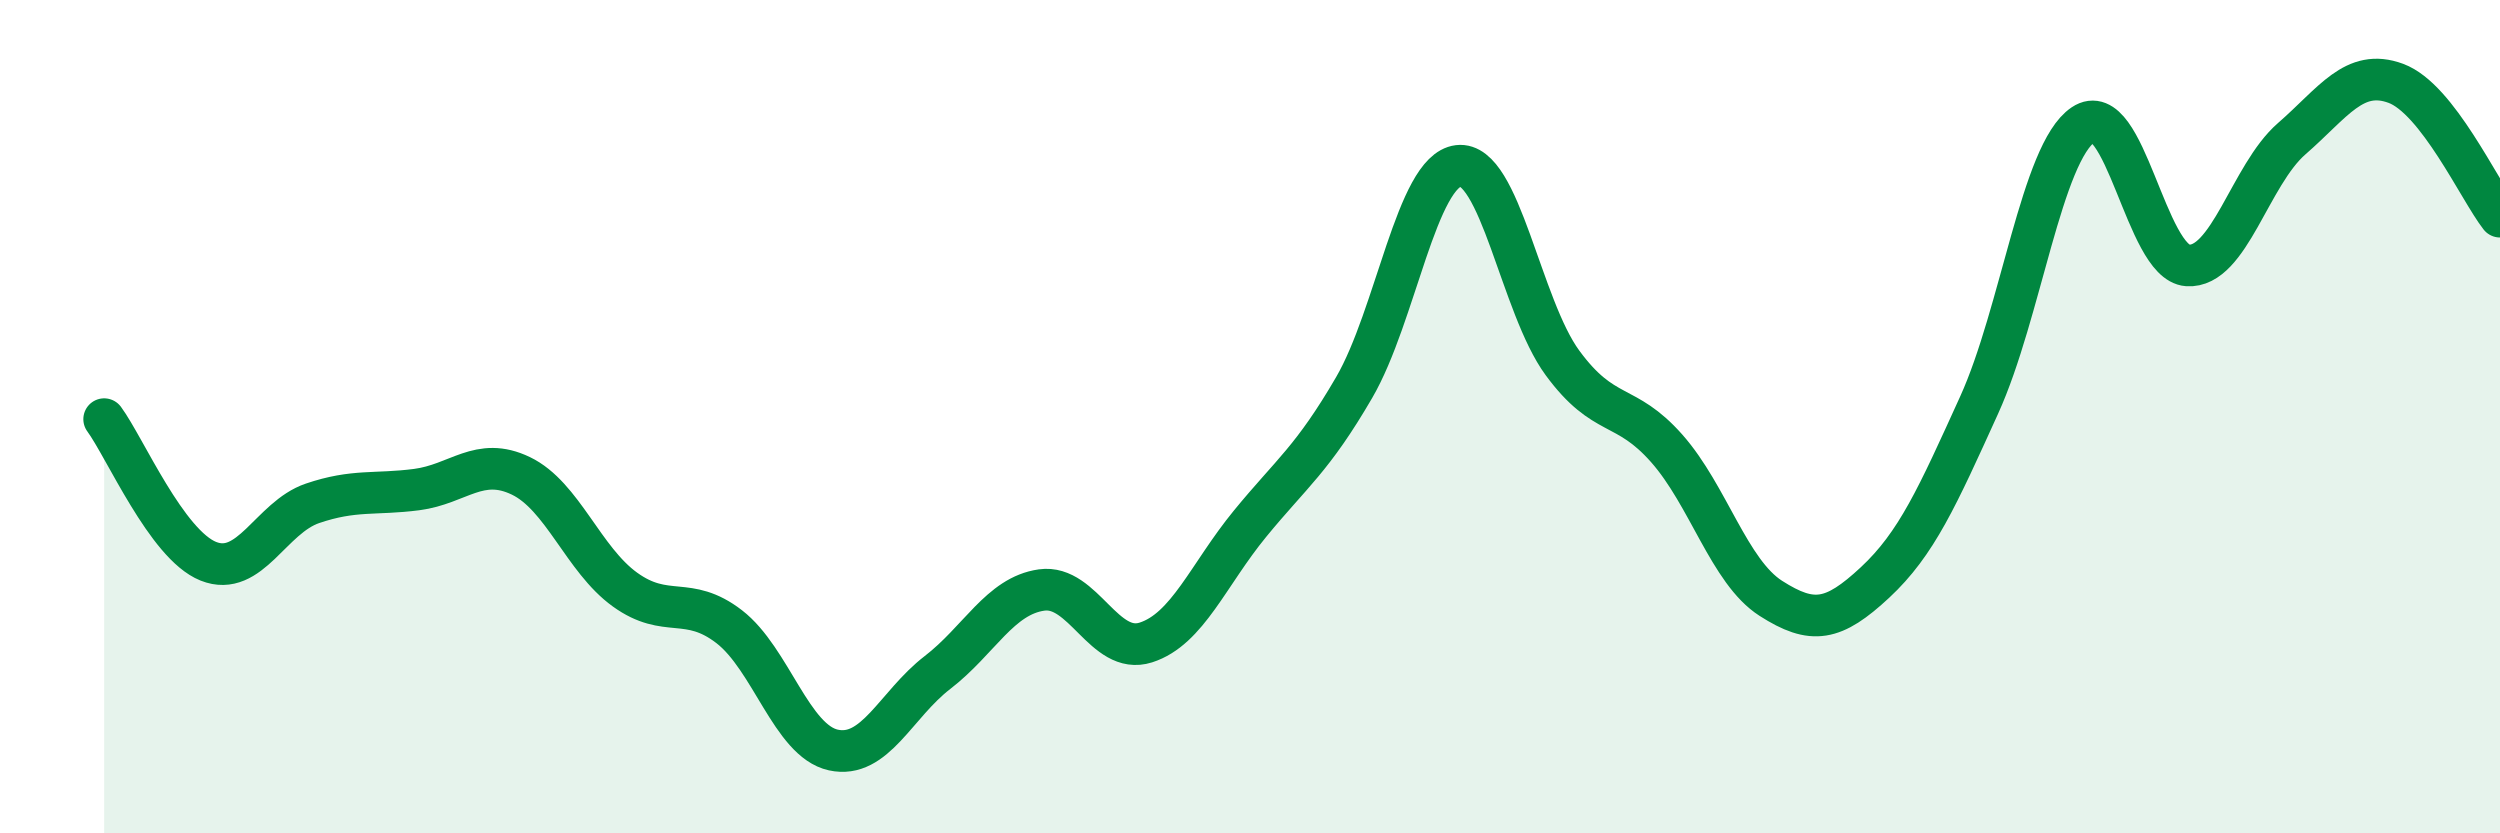
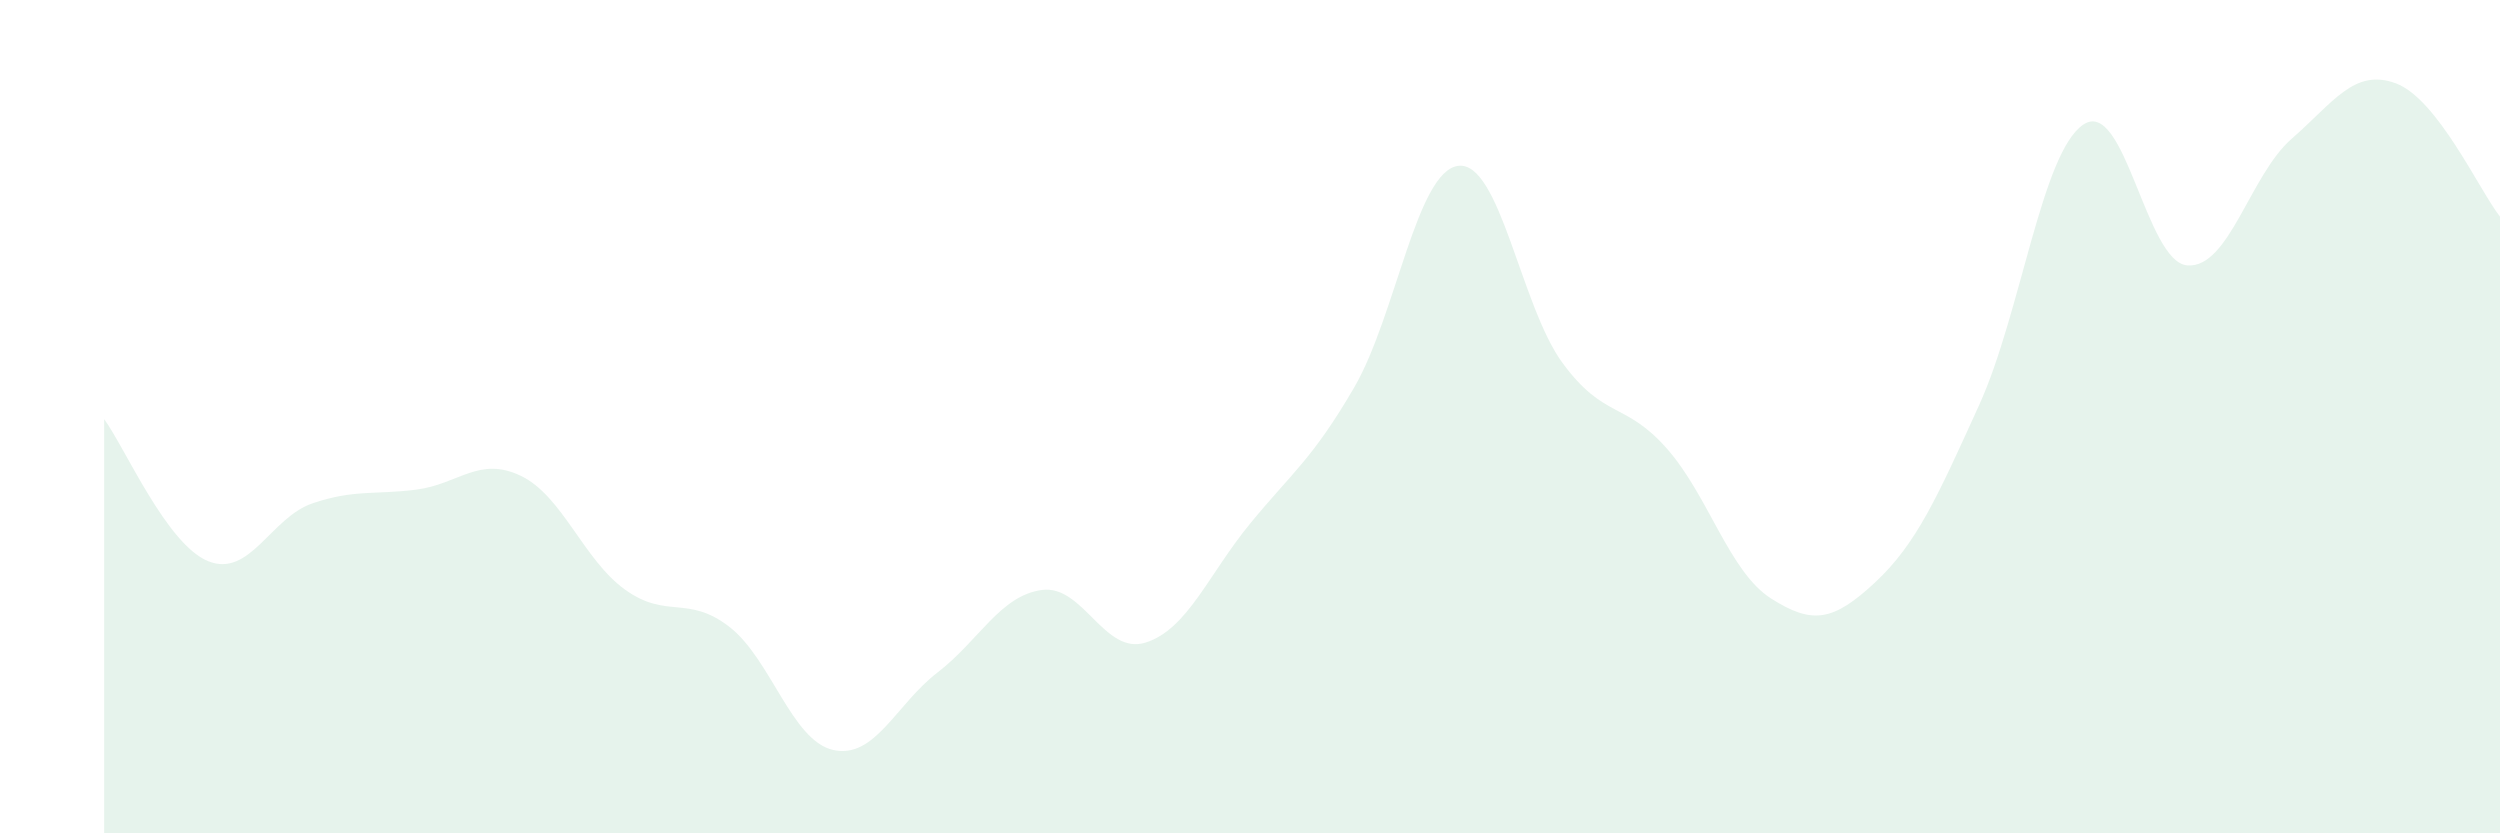
<svg xmlns="http://www.w3.org/2000/svg" width="60" height="20" viewBox="0 0 60 20">
  <path d="M 2.5,10.06 C 3,10.74 4,13.07 5,13.47 C 6,13.87 6.5,12.42 7.5,12.08 C 8.5,11.74 9,11.88 10,11.75 C 11,11.62 11.5,10.94 12.5,11.42 C 13.5,11.9 14,13.43 15,14.15 C 16,14.87 16.5,14.27 17.5,15.04 C 18.5,15.81 19,17.78 20,18 C 21,18.22 21.5,16.91 22.5,16.14 C 23.5,15.37 24,14.3 25,14.16 C 26,14.02 26.5,15.74 27.5,15.42 C 28.5,15.1 29,13.79 30,12.57 C 31,11.35 31.5,11.02 32.5,9.3 C 33.5,7.58 34,4.1 35,3.98 C 36,3.86 36.5,7.35 37.5,8.71 C 38.5,10.07 39,9.63 40,10.76 C 41,11.89 41.5,13.72 42.5,14.36 C 43.5,15 44,14.91 45,13.98 C 46,13.05 46.5,11.92 47.5,9.72 C 48.5,7.52 49,3.66 50,2.99 C 51,2.32 51.5,6.3 52.5,6.37 C 53.5,6.44 54,4.2 55,3.33 C 56,2.46 56.5,1.63 57.5,2 C 58.5,2.37 59.5,4.56 60,5.2L60 20L2.5 20Z" fill="#008740" opacity="0.1" stroke-linecap="round" stroke-linejoin="round" />
-   <path d="M 2.5,10.06 C 3,10.74 4,13.07 5,13.47 C 6,13.87 6.5,12.42 7.5,12.08 C 8.5,11.74 9,11.88 10,11.75 C 11,11.62 11.5,10.94 12.5,11.42 C 13.5,11.9 14,13.43 15,14.15 C 16,14.87 16.5,14.27 17.5,15.04 C 18.5,15.81 19,17.78 20,18 C 21,18.22 21.5,16.91 22.5,16.14 C 23.5,15.37 24,14.3 25,14.16 C 26,14.02 26.5,15.74 27.5,15.42 C 28.5,15.1 29,13.79 30,12.57 C 31,11.35 31.5,11.02 32.5,9.3 C 33.5,7.58 34,4.1 35,3.98 C 36,3.86 36.5,7.35 37.5,8.71 C 38.5,10.07 39,9.63 40,10.76 C 41,11.89 41.5,13.72 42.5,14.36 C 43.5,15 44,14.91 45,13.98 C 46,13.05 46.5,11.92 47.5,9.72 C 48.5,7.52 49,3.66 50,2.99 C 51,2.32 51.5,6.3 52.5,6.37 C 53.5,6.44 54,4.2 55,3.33 C 56,2.46 56.5,1.63 57.5,2 C 58.5,2.37 59.5,4.56 60,5.2" stroke="#008740" stroke-width="1" fill="none" stroke-linecap="round" stroke-linejoin="round" />
</svg>